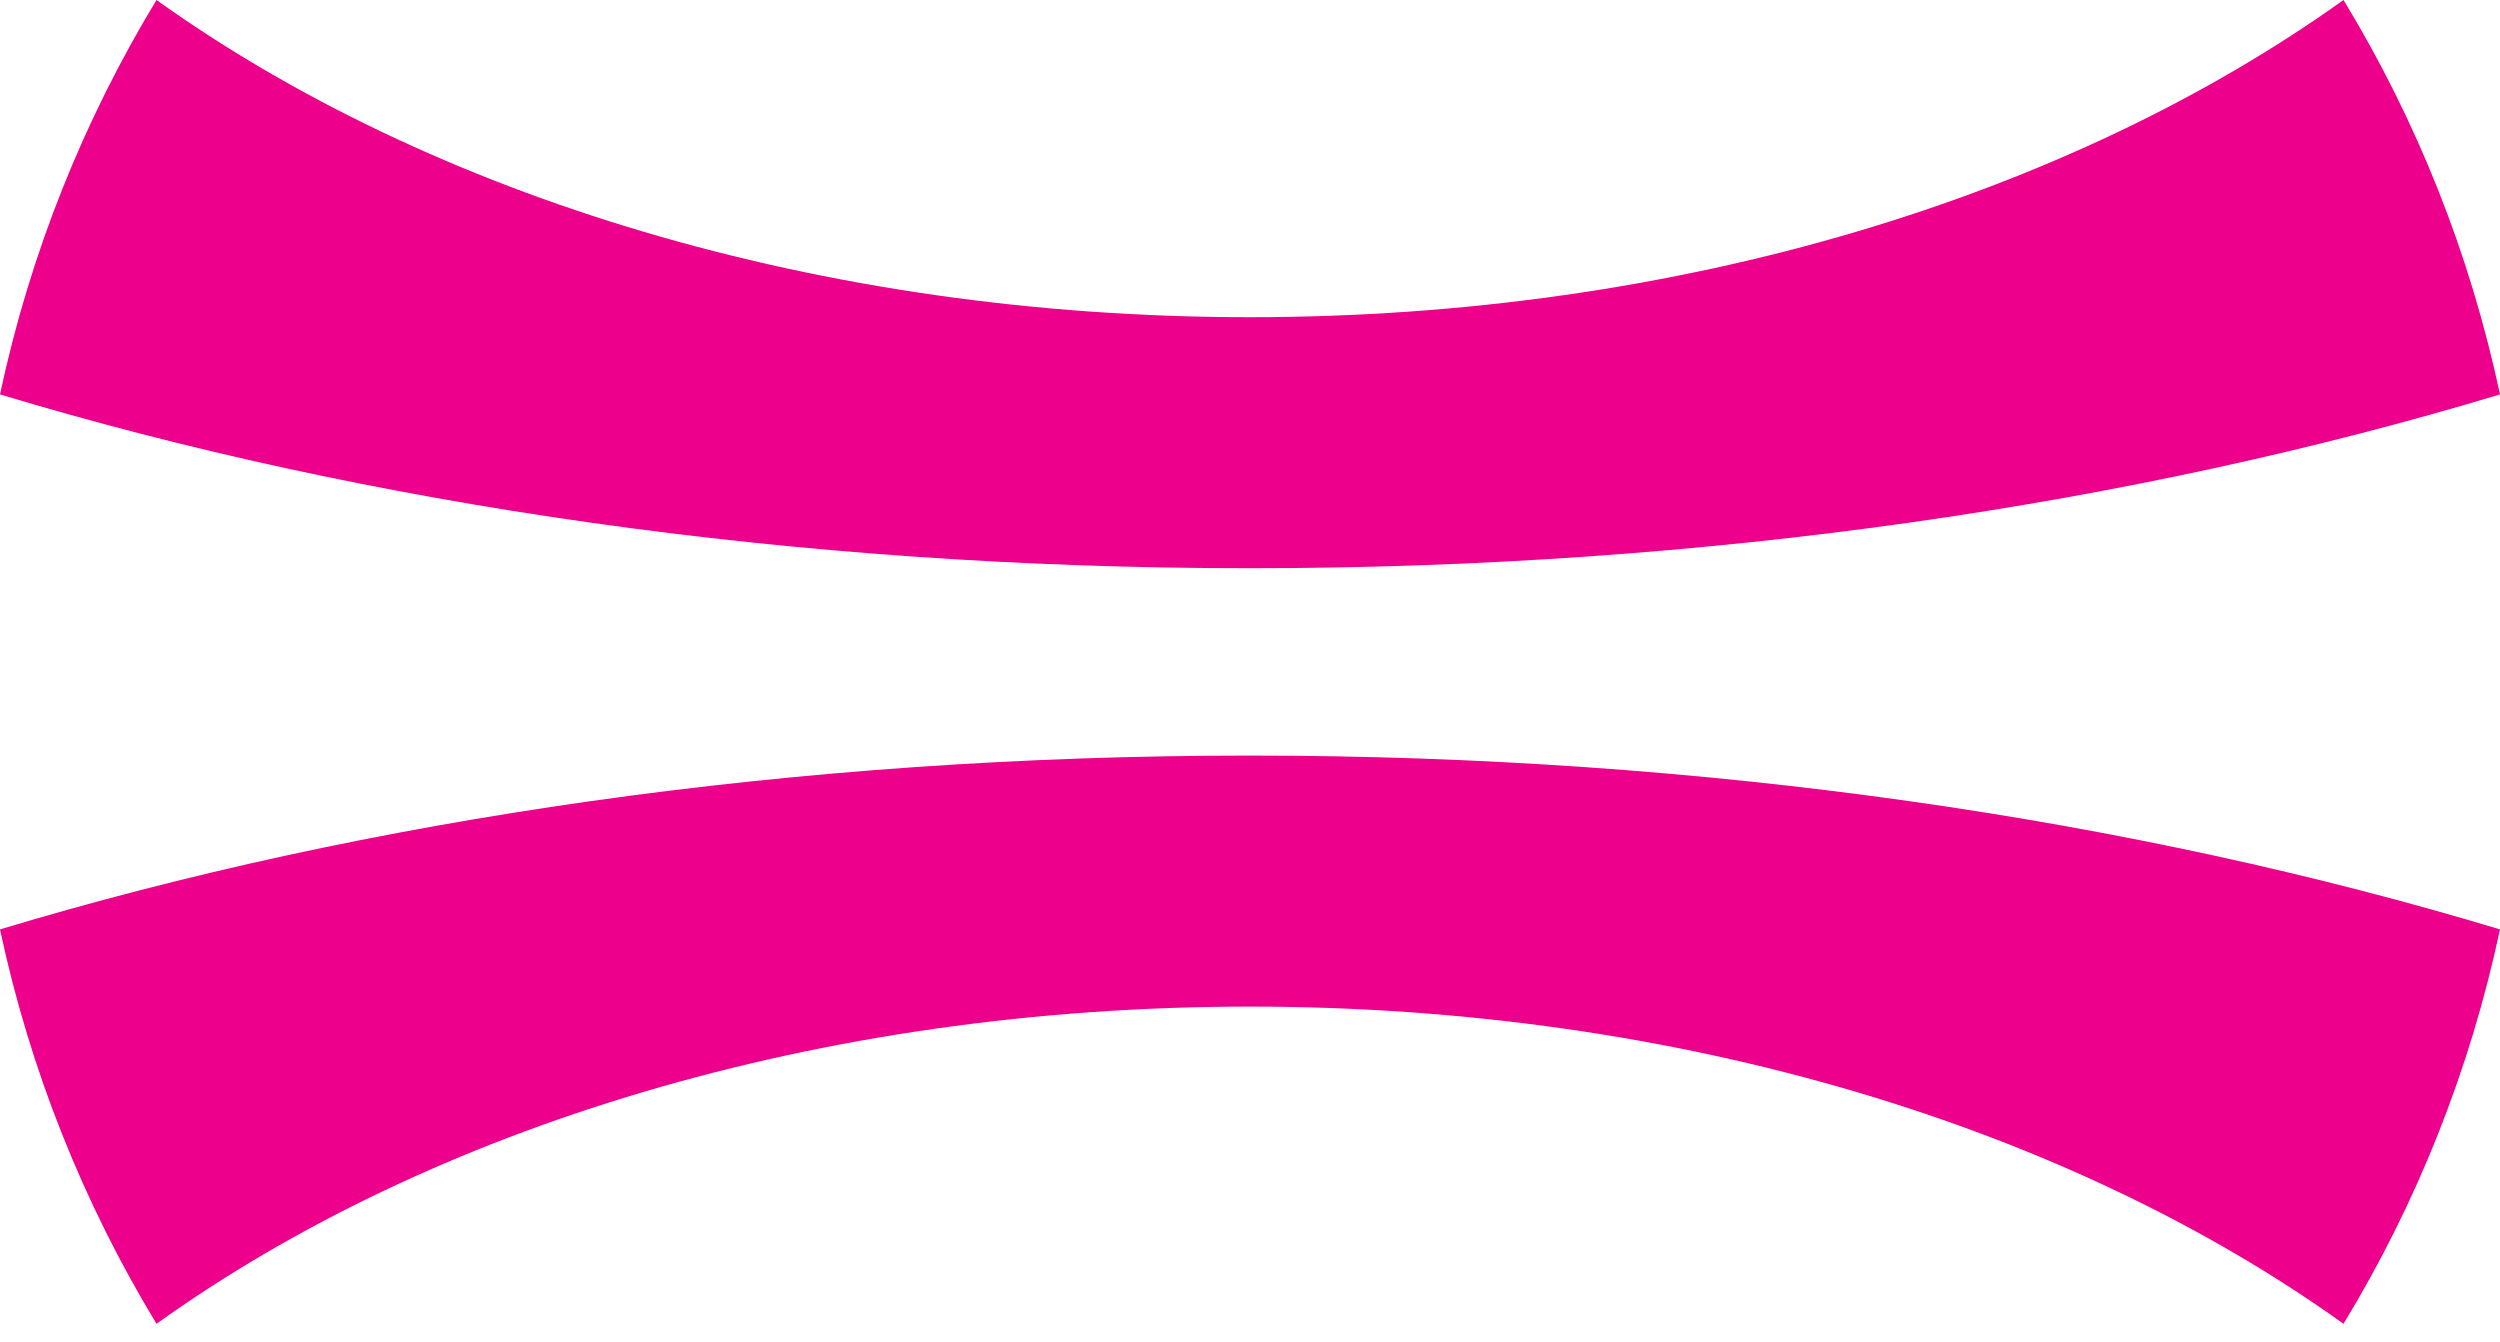
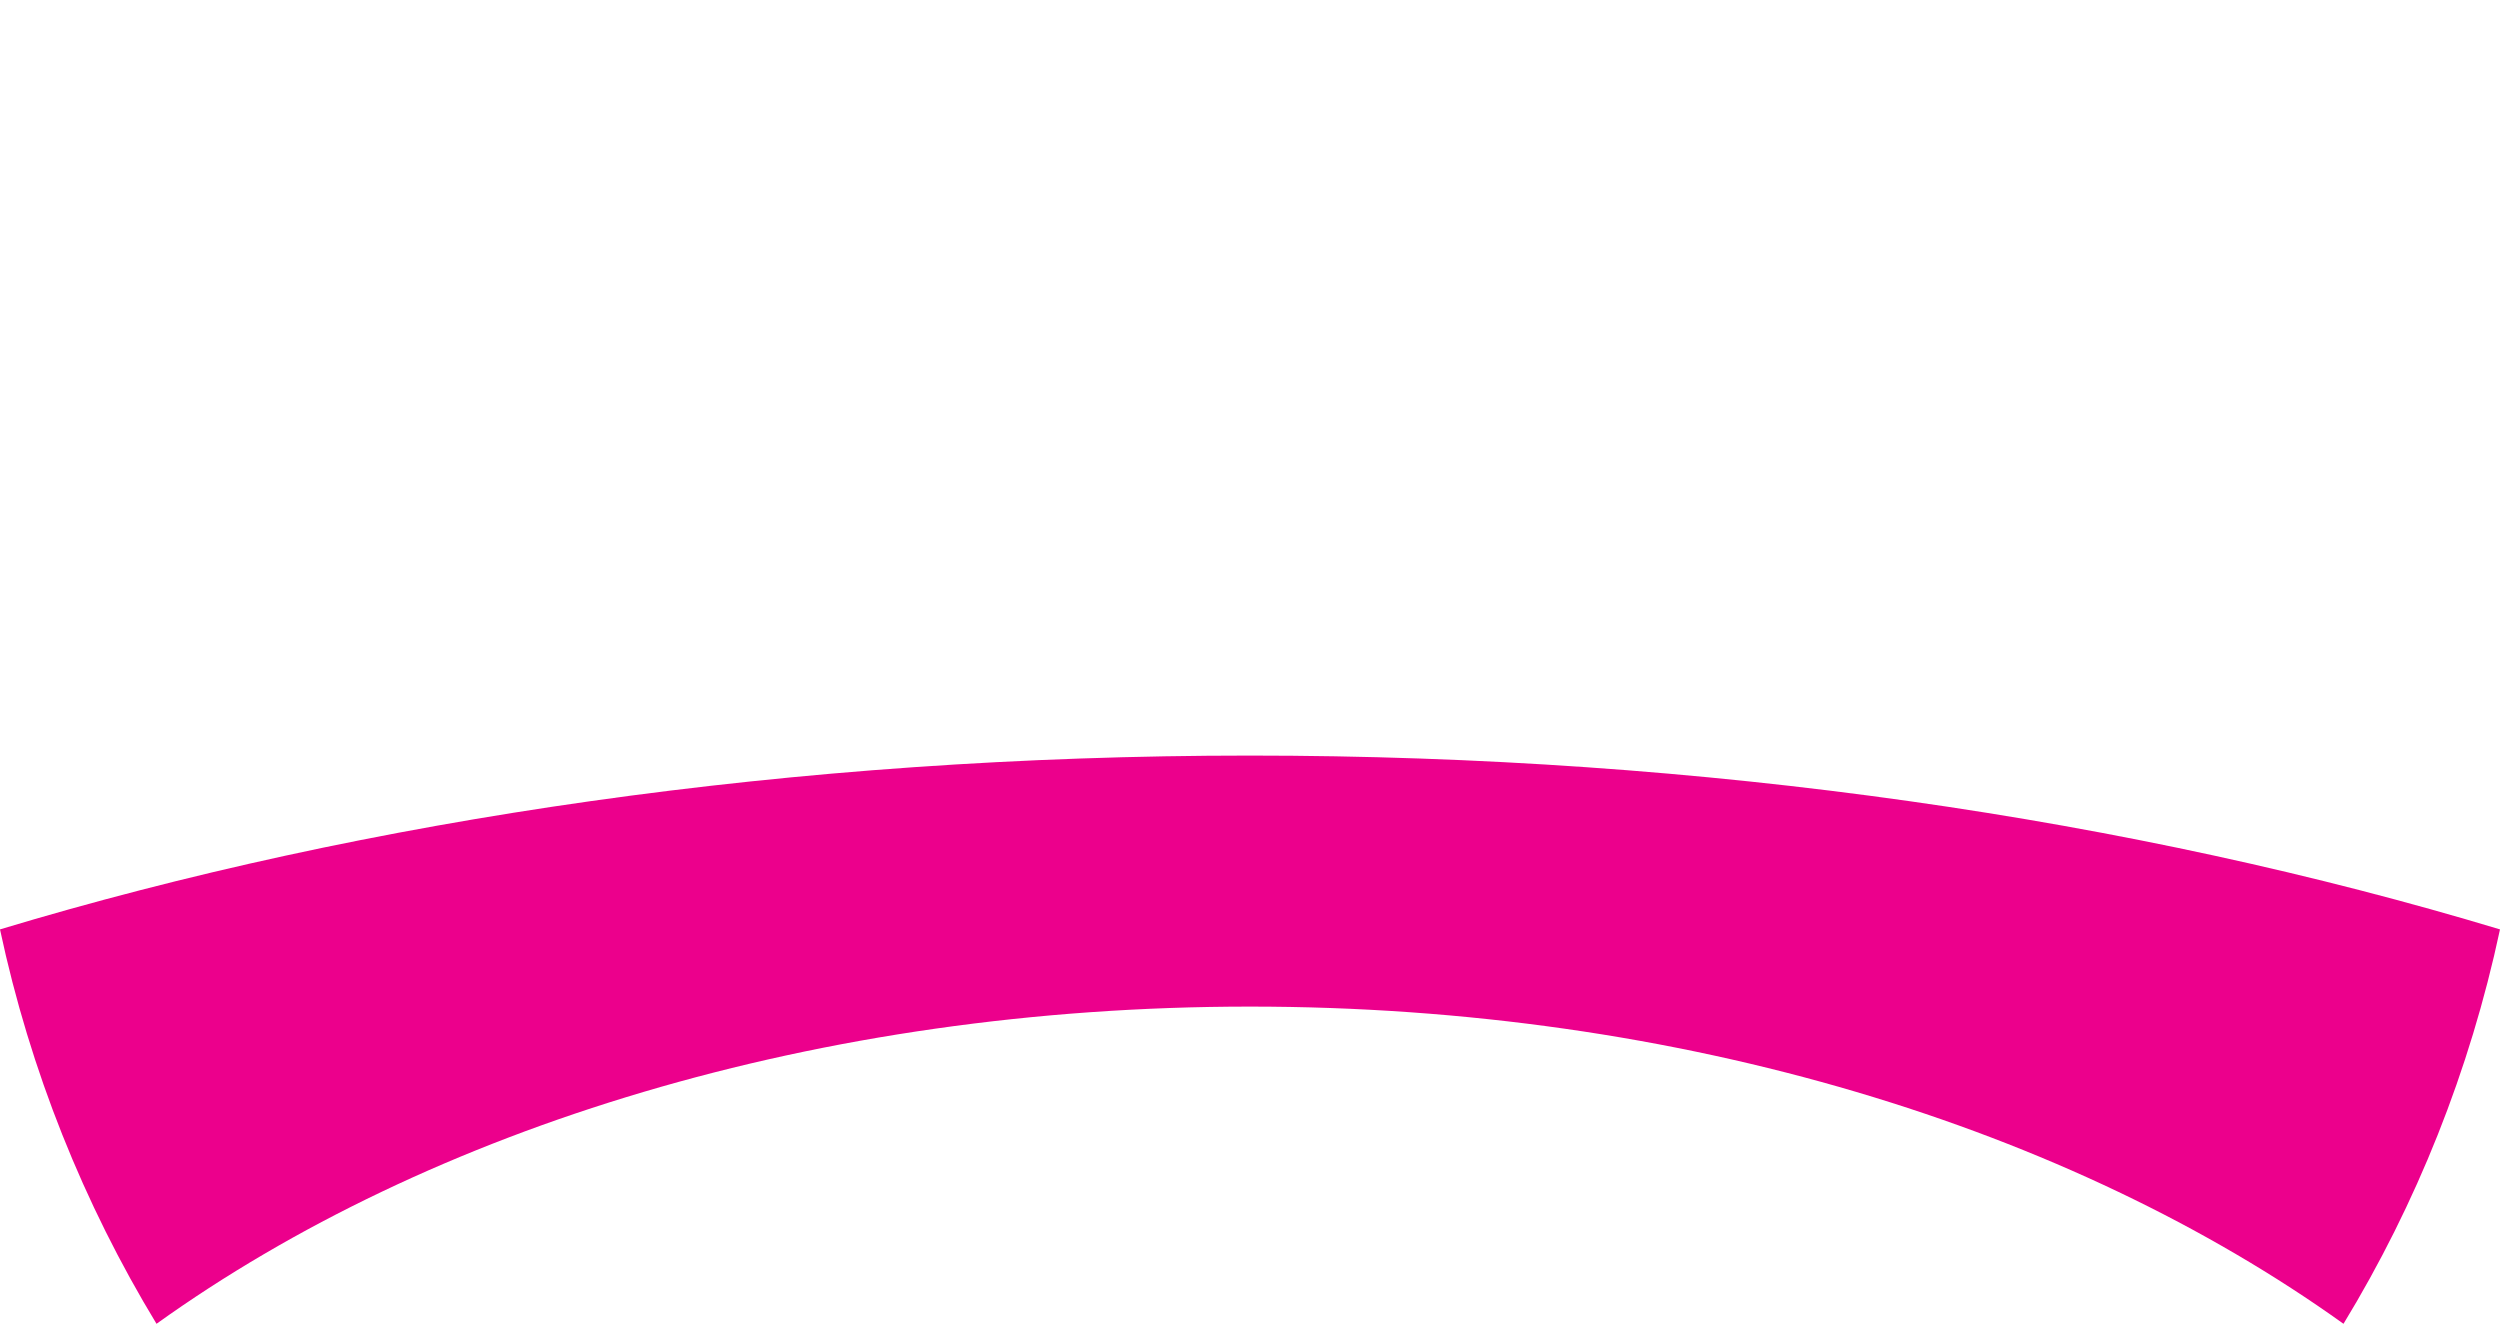
<svg xmlns="http://www.w3.org/2000/svg" id="Layer_1" viewBox="0 0 1080 579.94">
  <defs>
    <style>.cls-1{fill:#ec008c;}</style>
  </defs>
  <path class="cls-1" d="m1080,401.5c-13.04,61.14-36.08,118.54-67.61,170.38-117.83-84.38-285.89-137.03-472.44-137.03s-354.61,52.65-472.34,137.03C36.18,520.04,13.04,462.64,0,401.5c158.15-47.7,342.79-75.09,539.95-75.09s381.9,27.39,540.05,75.09Z" />
-   <path class="cls-1" d="m1080,170.38c-158.16,47.7-342.89,75.09-540.05,75.09S158.15,218.08,0,170.38C13.04,109.24,36.18,51.84,67.61,0c117.83,84.28,285.89,137.03,472.34,137.03S894.56,84.28,1012.39,0c31.53,51.84,54.57,109.24,67.61,170.38Z" />
</svg>